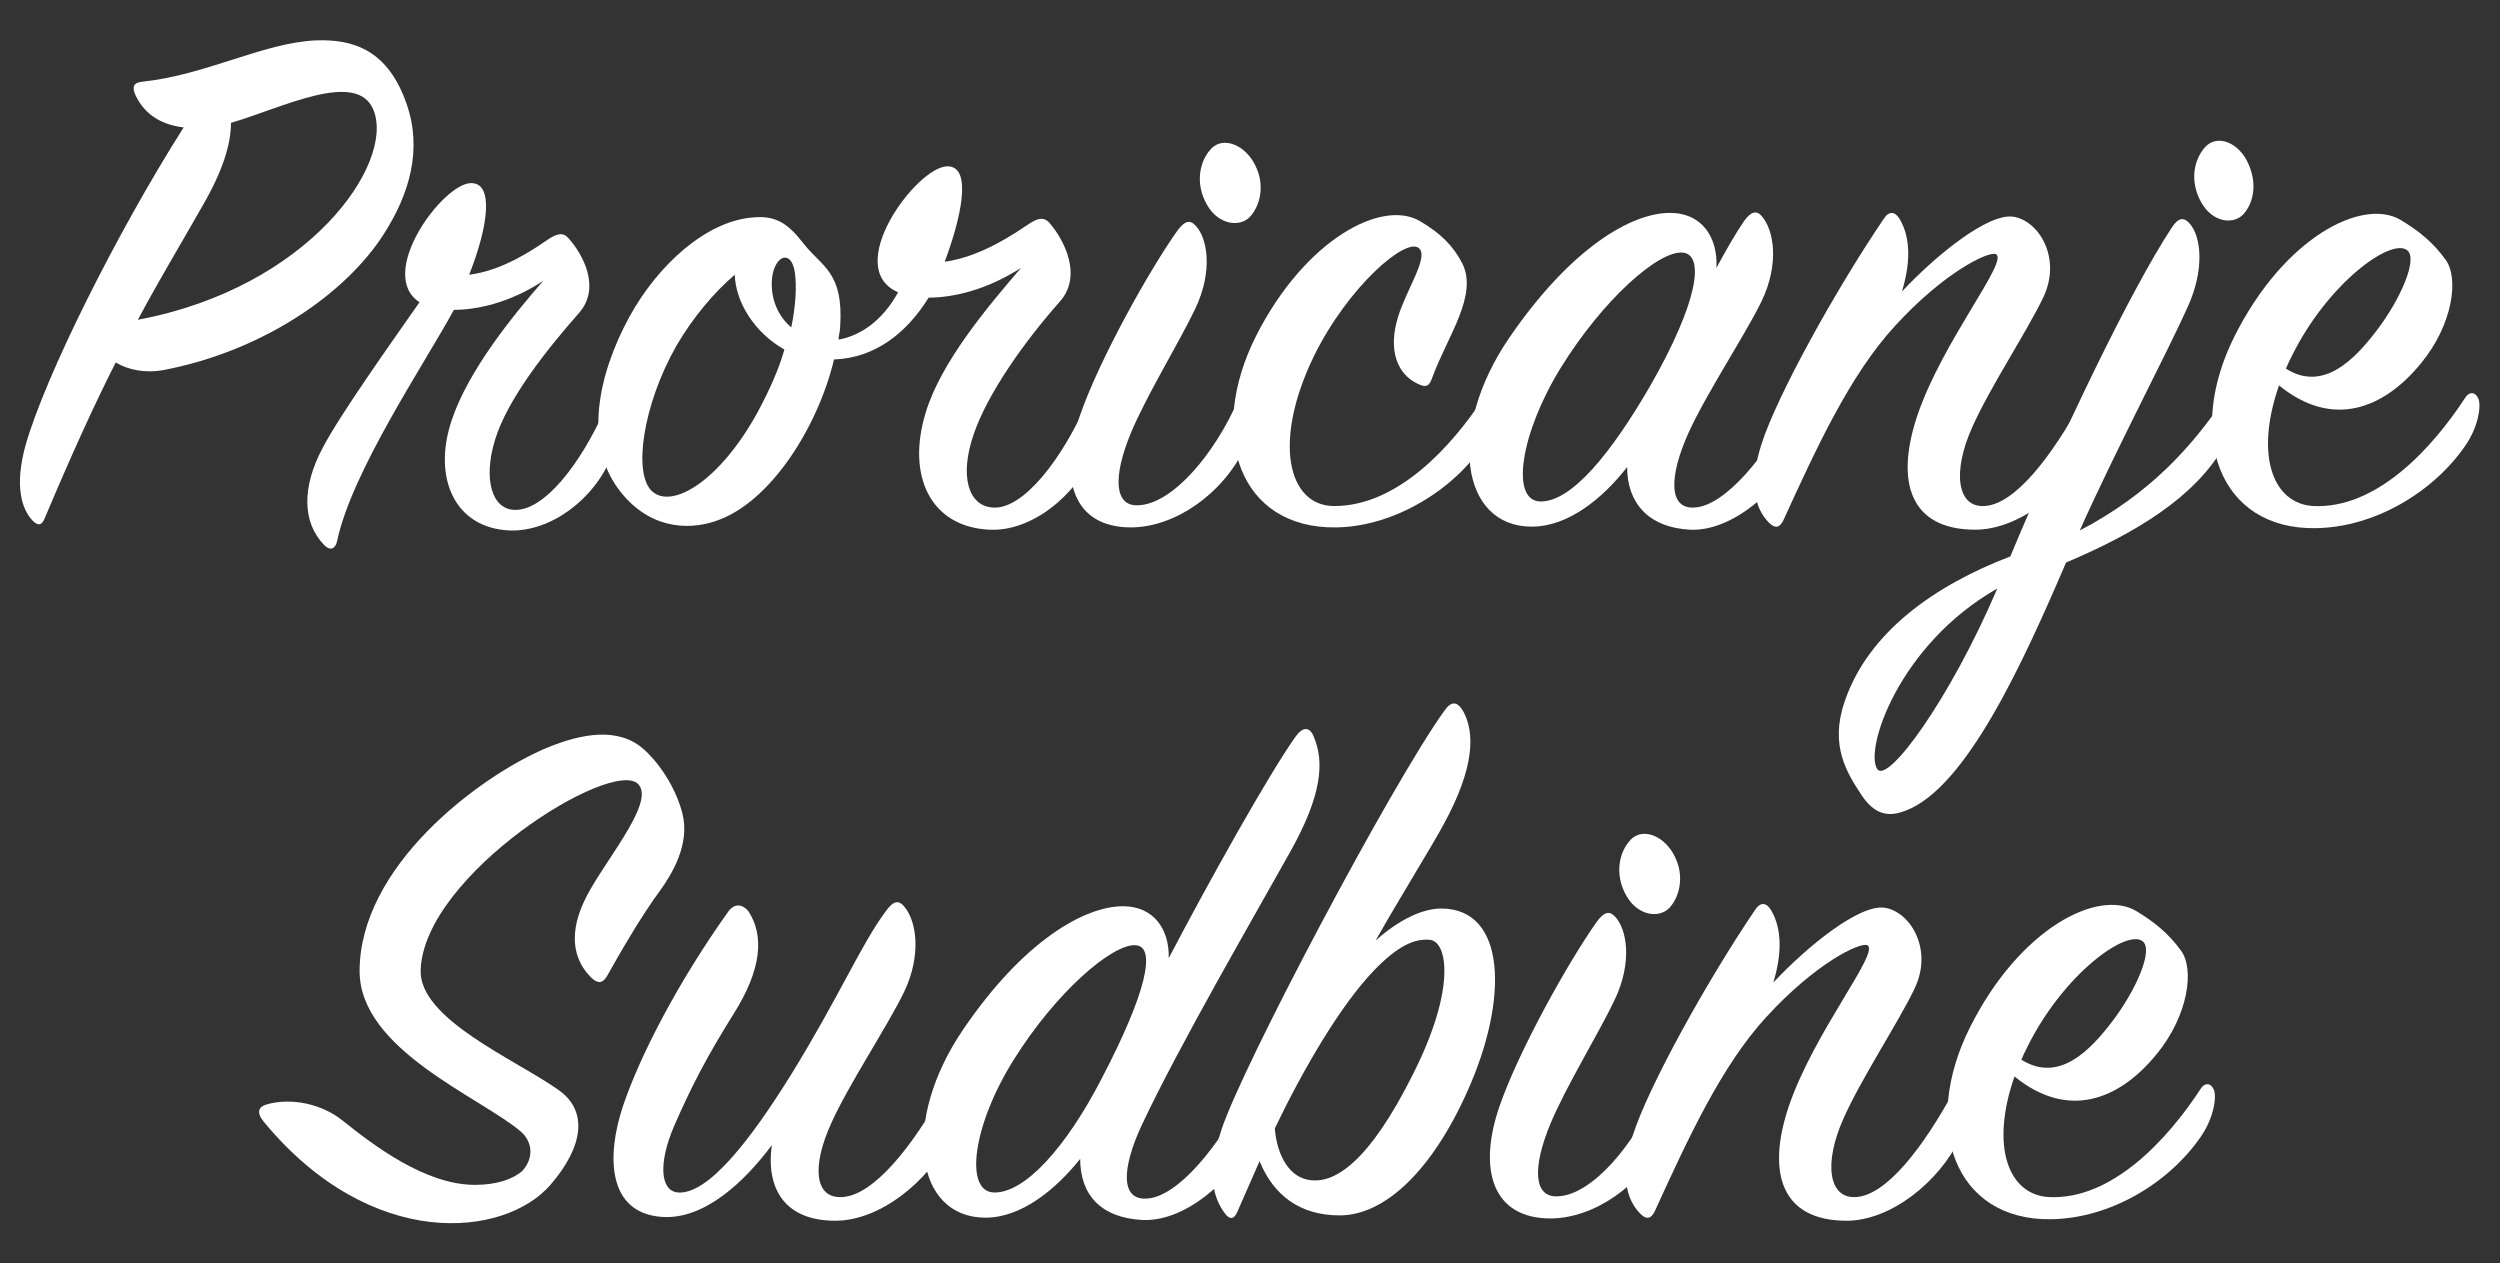
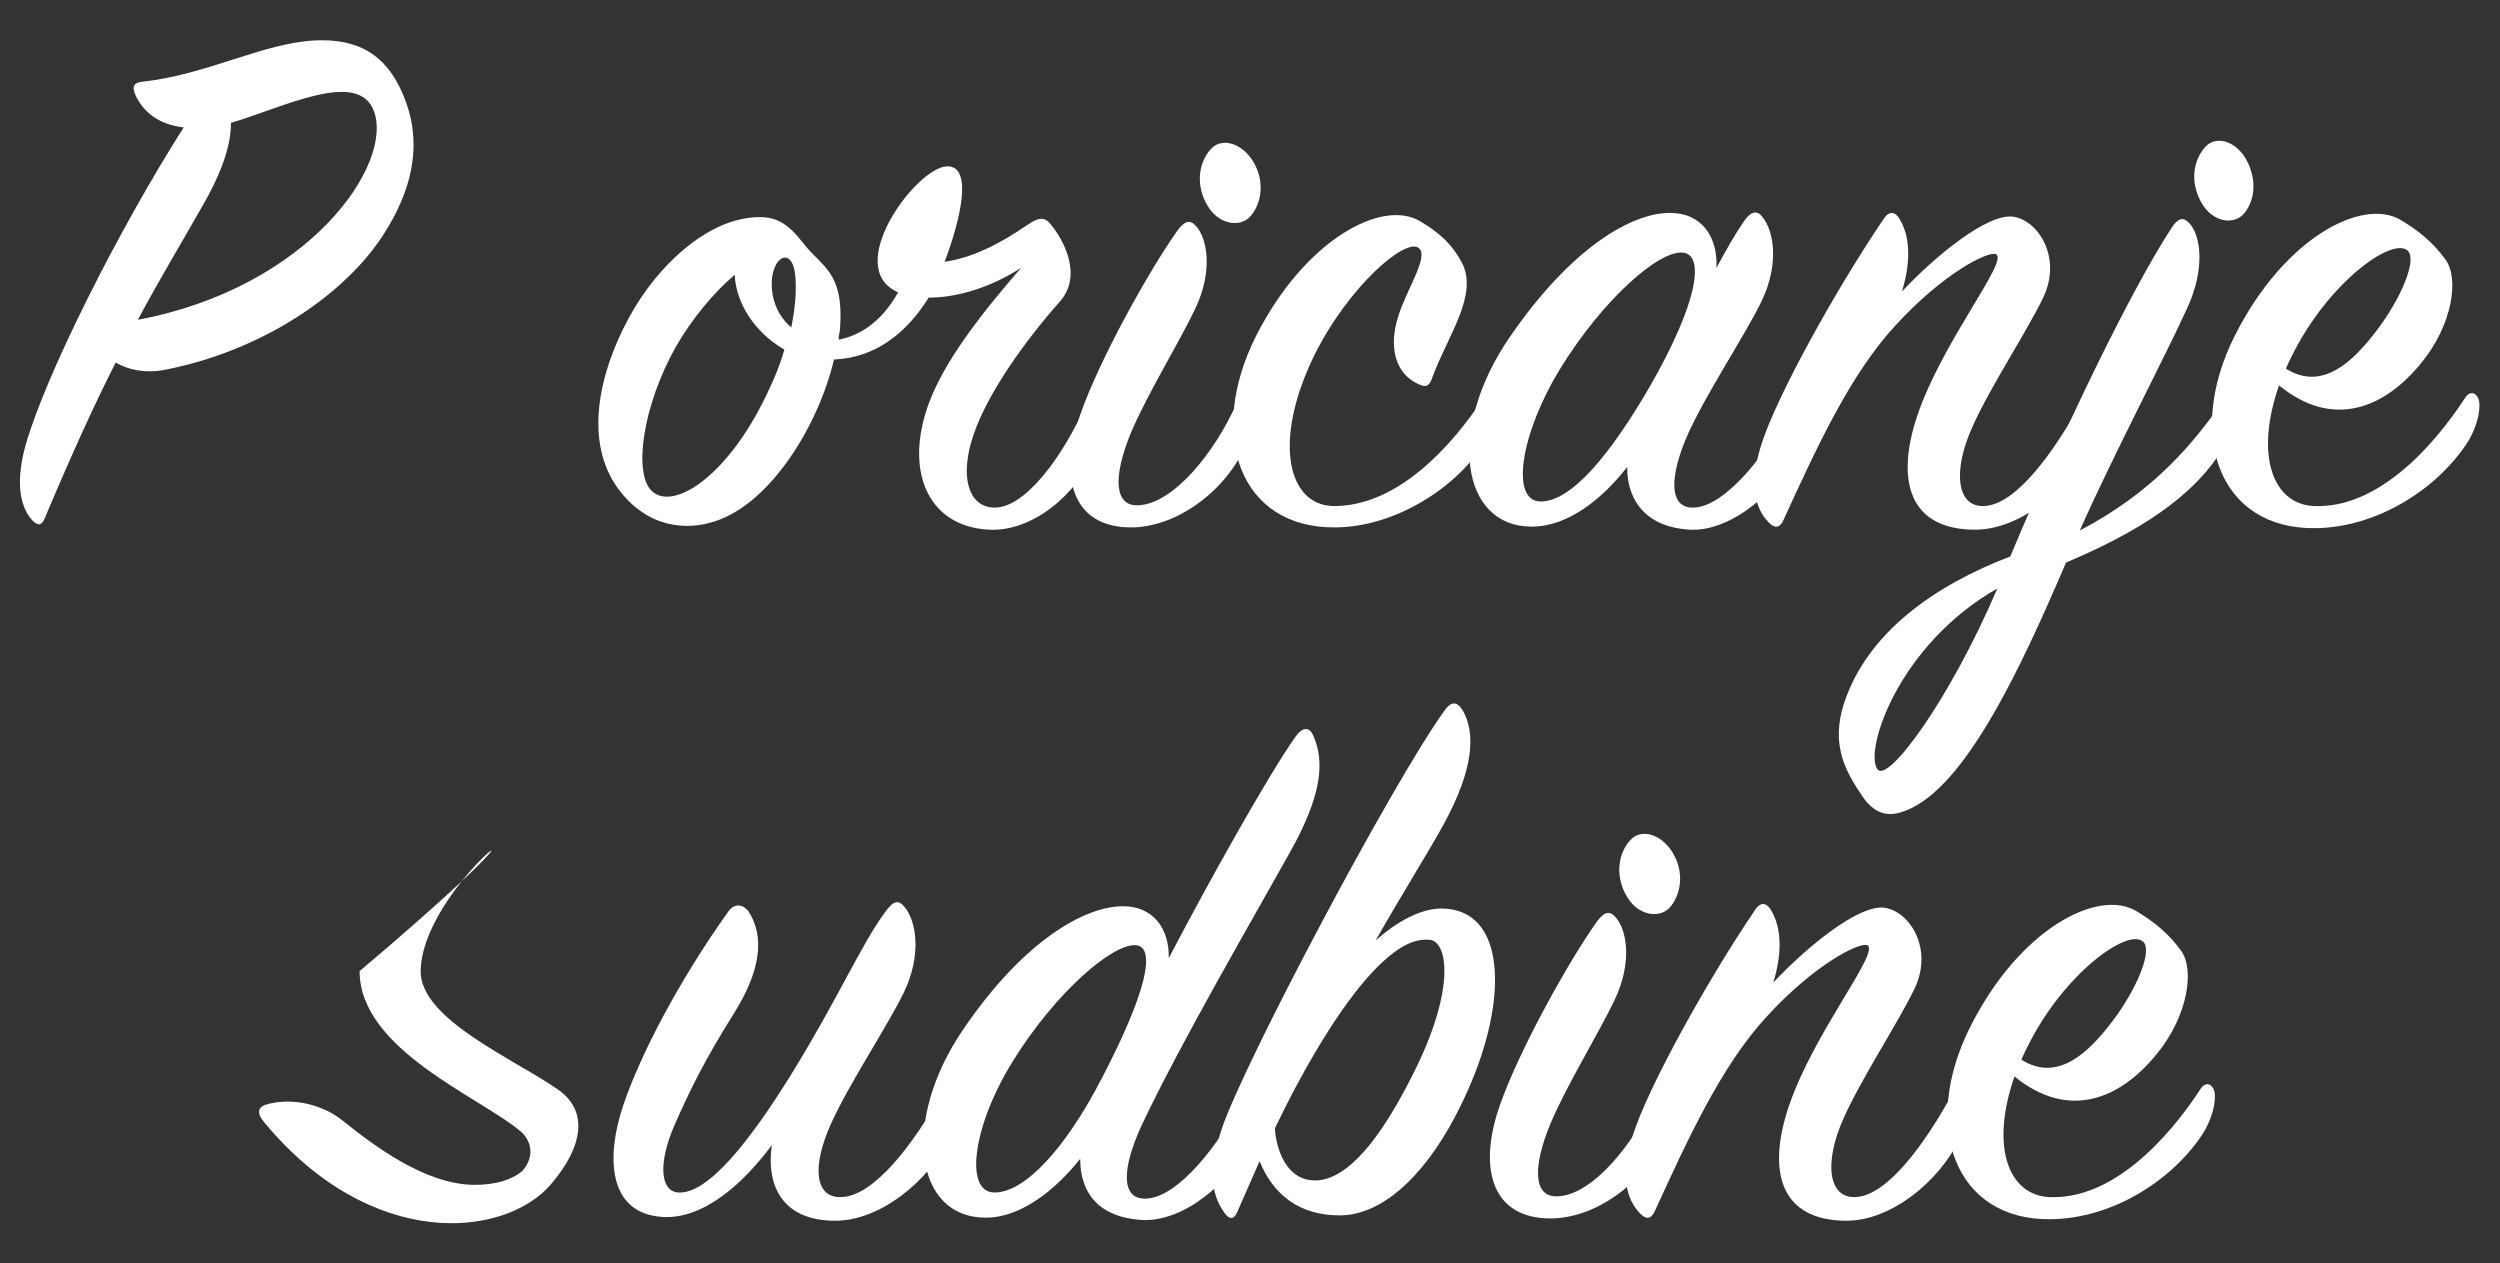
<svg xmlns="http://www.w3.org/2000/svg" viewBox="0 0 448.616 226.667" height="226.667" width="448.616" xml:space="preserve" id="svg2" version="1.1">
  <rect x="0" y="0" width="448.616" height="226.667" fill="#333333" stroke="none" />
  <defs id="defs6">
    <clipPath id="clipPath18" clipPathUnits="userSpaceOnUse">
      <path id="path16" d="M 0,170 H 336.462 V 0 H 0 Z" />
    </clipPath>
  </defs>
  <g transform="matrix(1.333,0,0,-1.333,0,226.667)" id="g10">
    <g id="g12">
      <g clip-path="url(#clipPath18)" id="g14">
        <g transform="translate(50.31,155.151)" id="g20">
          <path id="path22" style="fill:#ffffff;fill-opacity:1;fill-rule:nonzero;stroke:none" d="m 0,0 c -2.159,5.652 -12.434,0.308 -19.217,-1.644 0,-2.774 -1.027,-6.372 -3.905,-11.304 -2.671,-4.726 -5.548,-9.454 -8.631,-15.208 C -8.735,-23.84 2.774,-7.193 0,0 m -32.062,2.055 c -0.513,1.131 -0.308,1.747 1.028,1.85 8.529,0.925 16.237,5.241 23.224,5.549 C -2.569,9.66 1.952,8.016 4.418,0.925 6.577,-5.241 4.829,-11.201 1.336,-16.647 -3.803,-24.662 -14.9,-32.37 -28.362,-34.938 c -2.364,-0.411 -4.624,0 -6.371,1.027 -2.877,-5.652 -5.96,-12.434 -9.557,-20.963 -0.411,-1.027 -0.925,-1.027 -1.645,-0.308 -1.438,1.541 -2.465,4.624 -0.924,10.173 2.672,9.351 12.332,28.671 21.272,42.748 -3.495,0.412 -5.447,2.158 -6.475,4.316" />
        </g>
        <g transform="translate(73.739,137.785)" id="g24">
-           <path id="path26" style="fill:#ffffff;fill-opacity:1;fill-rule:nonzero;stroke:none" d="m 0,0 c 1.234,0.822 2.056,1.028 2.775,0.205 1.953,-2.158 4.418,-6.679 1.438,-10.07 -4.624,-5.24 -9.659,-11.715 -11.303,-17.058 -1.644,-5.344 -0.411,-9.351 2.569,-9.453 4.008,-0.207 8.94,6.165 12.229,13.563 0.411,0.822 1.027,0.925 1.438,0.103 0.514,-1.131 0.617,-3.597 -0.514,-6.372 -2.363,-5.96 -8.324,-10.275 -13.77,-10.069 -7.399,0.308 -10.379,7.089 -7.809,14.797 2.26,6.782 8.22,14.078 12.331,18.805 -4.522,-2.98 -8.941,-3.905 -12.023,-3.905 -3.904,-7.193 -13.77,-21.785 -15.722,-31.136 -0.206,-0.925 -0.823,-1.439 -1.747,-0.514 -2.98,3.083 -2.98,7.81 -0.206,13.05 2.363,4.521 9.248,14.181 13.051,19.627 -5.857,3.802 3.082,15.928 6.885,16.031 3.185,0.103 2.363,-5.857 -0.206,-12.331 C -7.296,-4.316 -3.802,-2.672 0,0" />
-         </g>
+           </g>
        <g transform="translate(107.032,133.161)" id="g28">
          <path id="path30" style="fill:#ffffff;fill-opacity:1;fill-rule:nonzero;stroke:none" d="M 0,0 C -0.411,3.392 -2.672,2.569 -3.083,-0.411 -3.391,-2.98 -2.466,-5.549 -0.513,-7.193 0.103,-4.213 0.206,-1.747 0,0 m -8.118,-0.103 c -2.775,-2.363 -5.652,-5.754 -7.912,-9.659 -4.419,-7.81 -5.857,-17.161 -3.185,-19.524 2.671,-2.364 9.042,1.336 14.18,10.687 1.644,3.082 2.878,5.857 3.597,8.426 -4.008,2.261 -6.577,6.371 -6.68,10.07 m 34.22,-34.321 c -7.913,0.41 -11.099,7.295 -8.53,15.722 2.055,6.885 8.53,14.489 12.845,19.524 -4.624,-2.979 -9.146,-4.007 -12.434,-4.007 -2.877,-4.624 -7.09,-8.119 -12.742,-8.324 -2.055,-8.735 -8.426,-19.319 -16.031,-21.785 -3.699,-1.233 -9.043,-1.028 -13.05,4.419 -4.419,6.063 -2.878,15.002 1.542,23.12 C -18.394,1.336 -11.92,7.09 -5.754,7.604 -2.672,7.913 -1.027,6.885 1.131,4.11 3.597,0.925 6.577,0.309 6.063,-7.193 c 0,-0.514 -0.206,-1.028 -0.206,-1.644 2.878,0.513 5.858,2.466 8.016,6.371 -7.604,3.288 2.466,16.852 6.577,16.955 3.596,0.103 1.747,-7.399 -0.309,-12.844 3.597,0.513 7.193,2.26 11.098,4.932 1.336,0.924 2.261,1.233 3.083,0.205 1.85,-2.157 4.418,-6.987 1.336,-10.481 -4.83,-5.446 -9.763,-12.434 -11.612,-17.88 -1.952,-5.652 -0.719,-9.66 2.569,-9.865 4.111,-0.308 9.351,6.577 12.64,14.078 0.41,0.925 1.13,1.13 1.541,0.205 0.514,-1.233 0.925,-4.007 -0.308,-6.679 -2.775,-6.166 -8.735,-10.892 -14.386,-10.584" />
        </g>
        <g transform="translate(168.279,140.868)" id="g32">
          <path id="path34" style="fill:#ffffff;fill-opacity:1;fill-rule:nonzero;stroke:none" d="m 0,0 c -1.336,-1.439 -4.213,-1.131 -5.755,1.541 -1.644,2.774 -1.13,5.857 0.514,7.605 1.644,1.746 4.624,0.513 5.96,-2.261 C 2.055,4.213 1.336,1.438 0,0 m -22.916,-26.821 c 2.57,7.502 9.352,19.627 13.153,24.971 0.926,1.233 1.644,1.541 2.467,0.616 1.541,-1.644 2.363,-6.062 -0.103,-11.201 -2.158,-4.521 -6.474,-11.509 -8.632,-16.647 -2.466,-5.96 -2.261,-9.967 1.028,-9.761 4.624,0.205 10.275,6.987 13.359,14.078 0.513,0.924 1.233,0.821 1.644,0 0.822,-1.645 0.513,-3.803 -0.72,-6.372 -3.083,-6.37 -9.556,-10.686 -15.311,-10.686 -7.81,0 -9.762,6.576 -6.885,15.002" />
        </g>
        <g transform="translate(196.845,134.6)" id="g36">
          <path id="path38" style="fill:#ffffff;fill-opacity:1;fill-rule:nonzero;stroke:none" d="m 0,0 c 2.157,-4.316 -1.953,-9.763 -4.008,-15.312 -0.411,-1.232 -0.823,-1.541 -2.159,-0.821 -2.465,1.233 -3.904,4.315 -2.465,8.939 1.13,3.7 4.213,8.119 2.774,9.249 -1.746,1.439 -9.454,-5.138 -14.078,-14.49 -5.652,-11.611 -3.494,-20.14 2.569,-20.243 8.632,-0.103 16.031,8.118 20.244,14.593 0.513,0.821 1.438,0.924 1.849,-0.103 0.309,-0.823 -0.102,-3.392 -1.849,-6.166 -3.905,-6.063 -12.023,-11.099 -19.833,-11.201 -13.05,-0.206 -17.469,12.537 -10.79,25.792 C -21.169,3.186 -10.791,8.734 -5.652,5.651 -2.878,4.007 -1.234,2.363 0,0" />
        </g>
        <g transform="translate(226.542,136.038)" id="g40">
          <path id="path42" style="fill:#ffffff;fill-opacity:1;fill-rule:nonzero;stroke:none" d="m 0,0 c -3.288,0.308 -10.79,-6.371 -16.441,-15.517 -5.446,-8.837 -6.782,-17.879 -2.774,-17.983 4.213,-0.103 9.556,6.474 14.797,15.517 C 2.056,-6.68 2.98,-0.309 0,0 M 8.222,4.213 C 9.146,5.549 9.968,5.755 10.688,4.83 12.229,2.98 13.051,-1.438 10.585,-6.577 8.324,-11.201 3.186,-18.908 0.72,-24.354 c -2.569,-5.754 -2.672,-10.173 0.822,-9.967 4.213,0.205 9.865,7.193 13.462,14.283 0.513,0.924 1.232,1.027 1.643,0.103 0.412,-0.925 0.412,-3.495 -0.924,-6.372 -2.672,-5.651 -9.146,-11.303 -14.797,-10.994 -5.55,0.308 -8.427,3.596 -8.427,8.426 -3.289,-4.213 -7.913,-8.016 -12.845,-8.016 -9.557,0 -11.509,13.051 -2.98,25.485 8.324,12.125 16.441,16.75 21.58,16.75 4.418,0 6.474,-3.392 6.268,-7.4 1.336,2.467 2.569,4.625 3.7,6.269" />
        </g>
        <g transform="translate(271.037,140.868)" id="g44">
          <path id="path46" style="fill:#ffffff;fill-opacity:1;fill-rule:nonzero;stroke:none" d="m 0,0 c 3.393,-0.514 6.577,-5.55 4.009,-10.893 -2.157,-4.522 -7.194,-12.125 -9.559,-17.469 -2.67,-5.96 -2.054,-10.789 1.646,-10.584 4.213,0.205 9.248,6.988 13.153,14.181 0.514,0.924 1.232,0.924 1.747,0.102 0.719,-1.13 0.514,-3.494 -0.925,-6.474 -2.775,-5.754 -9.249,-10.994 -15.209,-10.994 -8.734,0 -10.789,6.37 -7.809,15.31 3.39,10.071 12.433,20.963 10.584,21.785 -1.028,0.412 -6.988,-2.466 -13.564,-9.659 -6.063,-6.577 -10.585,-16.442 -15.004,-26.1 -0.41,-0.926 -1.026,-1.336 -1.952,-0.412 -2.055,2.056 -2.672,5.446 -1.027,10.584 2.055,6.474 9.968,20.758 16.442,30.314 0.718,1.131 1.541,1.028 2.157,0 1.541,-2.569 1.439,-6.063 0.309,-9.762 C -10.377,-5.139 -3.391,0.514 0,0" />
        </g>
        <g transform="translate(302.071,141.279)" id="g48">
          <path id="path50" style="fill:#ffffff;fill-opacity:1;fill-rule:nonzero;stroke:none" d="M 0,0 C -1.335,-1.542 -4.213,-1.233 -5.754,1.542 -7.296,4.316 -6.783,7.193 -5.242,8.94 -3.597,10.79 -0.616,9.557 0.616,6.68 1.85,3.905 1.232,1.439 0,0 m -49.325,-74.809 c 1.439,-1.85 9.659,9.249 16.134,24.354 -13.36,-7.604 -17.983,-21.888 -16.134,-24.354 m 46.653,49.838 c 0.514,0.823 1.337,0.925 1.645,-0.103 0.308,-1.027 0,-3.39 -1.541,-6.062 -4.009,-7.091 -12.126,-11.921 -21.375,-15.825 -5.857,-13.666 -13.461,-30.314 -21.579,-33.398 -1.85,-0.719 -3.906,-0.925 -5.858,1.953 -2.056,3.083 -4.419,6.782 -2.364,12.742 3.186,9.352 12.127,15.62 22.3,19.525 6.987,16.75 16.235,35.864 21.682,44.186 0.925,1.439 1.644,1.542 2.466,0.617 1.542,-1.747 2.054,-6.165 -0.308,-11.303 -2.57,-5.755 -9.968,-19.833 -14.49,-30.006 9.454,4.932 15.107,11.304 19.422,17.674" />
        </g>
        <g transform="translate(319.951,125.557)" id="g52">
          <path id="path54" style="fill:#ffffff;fill-opacity:1;fill-rule:nonzero;stroke:none" d="M 0,0 C 3.289,4.316 5.549,9.66 4.109,10.79 1.952,12.537 -6.576,6.371 -11.405,-3.392 -11.714,-4.008 -12.022,-4.625 -12.229,-5.138 -7.192,-8.324 -2.979,-3.905 0,0 m -8.529,-23.635 c 8.529,-0.411 16.031,7.81 20.448,14.593 0.515,0.821 1.337,0.821 1.747,-0.104 0.412,-0.822 0.105,-3.699 -1.747,-6.371 -4.315,-6.268 -12.227,-10.995 -20.14,-11.098 -13.051,-0.205 -17.571,12.64 -10.893,25.895 6.679,13.257 17.161,18.6 22.299,15.62 2.57,-1.542 4.419,-3.083 6.064,-5.343 1.85,-2.467 1.026,-8.735 -3.288,-13.975 -5.036,-6.166 -11.921,-8.838 -19.115,-2.98 -3.287,-9.455 -0.822,-15.929 4.625,-16.237" />
        </g>
        <g transform="translate(46.148,19.172)" id="g56">
-           <path id="path58" style="fill:#ffffff;fill-opacity:1;fill-rule:nonzero;stroke:none" d="m 0,0 c 4.11,-3.289 11.098,-8.633 17.777,-8.633 2.878,0 5.035,0.719 6.371,1.85 1.748,1.953 1.234,4.111 -0.205,5.344 C 18.496,3.186 2.261,9.557 2.261,20.14 c 0,14.078 15.927,26.102 25.073,30.006 4.933,2.055 9.865,2.877 13.256,-0.206 2.569,-2.363 4.419,-5.753 5.138,-8.631 1.028,-4.111 -1.439,-8.119 -2.98,-10.276 -2.672,-3.596 -5.652,-8.838 -7.091,-11.407 -0.513,-0.925 -1.13,-1.438 -2.261,-0.309 -1.952,1.954 -3.185,5.14 -1.027,9.969 2.158,4.932 9.865,13.462 7.399,16.029 C 36.274,48.914 10.995,33.19 10.481,20.346 10.173,13.667 23.327,8.22 29.081,4.11 c 3.904,-2.775 3.391,-7.501 -1.13,-12.743 -6.166,-7.091 -24.046,-9.042 -38.535,8.427 -1.131,1.336 -0.72,2.055 0.205,2.363 C -6.988,3.186 -2.775,2.26 0,0" />
+           <path id="path58" style="fill:#ffffff;fill-opacity:1;fill-rule:nonzero;stroke:none" d="m 0,0 c 4.11,-3.289 11.098,-8.633 17.777,-8.633 2.878,0 5.035,0.719 6.371,1.85 1.748,1.953 1.234,4.111 -0.205,5.344 C 18.496,3.186 2.261,9.557 2.261,20.14 C 36.274,48.914 10.995,33.19 10.481,20.346 10.173,13.667 23.327,8.22 29.081,4.11 c 3.904,-2.775 3.391,-7.501 -1.13,-12.743 -6.166,-7.091 -24.046,-9.042 -38.535,8.427 -1.131,1.336 -0.72,2.055 0.205,2.363 C -6.988,3.186 -2.775,2.26 0,0" />
        </g>
        <g transform="translate(89.101,6.225)" id="g60">
          <path id="path62" style="fill:#ffffff;fill-opacity:1;fill-rule:nonzero;stroke:none" d="m 0,0 c -7.296,0.513 -7.501,8.117 -5.241,14.898 2.261,6.783 7.502,16.854 14.181,26.205 0.822,1.13 1.85,1.027 2.671,0.102 C 13.873,37.814 13.359,33.191 9.659,27.333 5.857,21.271 3.802,17.16 1.645,12.227 -0.514,7.192 -0.206,3.492 2.158,3.288 c 4.008,-0.309 9.659,6.885 15.209,15.823 6.473,10.484 9.453,17.573 12.741,21.992 1.028,1.439 1.747,1.645 2.569,0.616 1.542,-1.849 2.364,-6.37 -0.102,-11.508 C 30.314,25.586 25.176,17.879 22.812,12.639 20.141,6.78 20.552,2.466 24.251,2.67 c 4.316,0.206 9.557,6.988 13.565,14.182 0.513,0.924 1.438,1.027 1.849,0.102 0.412,-0.821 0.515,-3.597 -0.924,-6.473 C 35.76,4.726 29.389,-0.515 23.327,-0.515 c -6.68,0 -9.352,4.213 -8.529,10.173 C 11.201,4.829 5.754,-0.412 0,0" />
        </g>
        <g transform="translate(136.473,27.392)" id="g64">
          <path id="path66" style="fill:#ffffff;fill-opacity:1;fill-rule:nonzero;stroke:none" d="m 0,0 c -5.549,-8.837 -6.68,-17.777 -2.672,-17.879 4.111,-0.104 9.66,5.958 14.489,15.311 5.96,11.406 7.502,17.881 4.521,17.982 C 13.153,15.517 5.652,9.044 0,0 m 17.88,-18.701 c 4.213,0.204 9.763,7.091 13.359,14.18 0.513,0.924 1.233,0.924 1.644,0.103 0.411,-0.926 0.513,-3.596 -0.822,-6.372 -2.774,-5.651 -9.146,-11.098 -14.798,-10.789 -5.549,0.308 -8.323,3.392 -8.323,8.222 -3.288,-4.112 -7.912,-7.914 -12.742,-7.914 -9.556,0 -11.406,13.051 -2.98,25.381 8.118,11.921 16.339,16.544 21.476,16.544 4.213,0 6.269,-3.184 6.166,-6.987 5.55,10.584 13.359,24.56 17.058,29.801 1.028,1.438 1.953,1.336 2.466,0 1.439,-3.39 1.131,-7.81 -3.185,-15.517 C 32.267,19.113 22.402,2.159 17.263,-8.734 c -2.774,-5.96 -2.877,-10.173 0.617,-9.967" />
        </g>
        <g transform="translate(184.976,39.416)" id="g68">
          <path id="path70" style="fill:#ffffff;fill-opacity:1;fill-rule:nonzero;stroke:none" d="m 0,0 c -4.624,-4.831 -9.557,-13.359 -13.359,-21.273 0.206,-2.98 1.542,-6.268 4.316,-6.885 3.596,-0.821 8.324,2.262 14.284,14.181 C 11.098,-2.364 9.865,3.904 7.501,4.108 5.343,4.314 3.083,3.184 0,0 m -4.624,-32.987 c -5.447,0 -8.94,2.775 -10.791,7.297 -0.924,-2.16 -2.054,-4.625 -2.979,-6.784 -0.411,-1.028 -1.027,-1.13 -1.644,-0.307 -1.542,2.055 -2.57,5.035 -0.514,11.303 2.775,8.529 22.915,46.549 30.006,56.416 0.924,1.335 1.747,1.335 2.568,-0.104 C 13.564,31.957 13.564,27.333 9.351,19.626 7.81,16.749 3.391,9.658 0.205,4.007 c 2.981,2.672 6.166,4.314 8.837,4.314 8.735,0 9.146,-12.124 3.495,-24.661 C 7.707,-27.13 1.336,-32.987 -4.624,-32.987" />
        </g>
        <g transform="translate(224.744,47.842)" id="g72">
          <path id="path74" style="fill:#ffffff;fill-opacity:1;fill-rule:nonzero;stroke:none" d="m 0,0 c -1.336,-1.439 -4.213,-1.131 -5.755,1.541 -1.644,2.774 -1.13,5.857 0.514,7.604 1.644,1.747 4.624,0.513 5.96,-2.26 C 2.055,4.213 1.336,1.438 0,0 m -22.916,-26.821 c 2.57,7.502 9.352,19.628 13.153,24.971 0.926,1.234 1.644,1.541 2.467,0.617 1.541,-1.645 2.363,-6.064 -0.103,-11.202 -2.158,-4.521 -6.474,-11.508 -8.632,-16.647 -2.466,-5.959 -2.261,-9.968 1.028,-9.762 4.624,0.206 10.276,6.988 13.359,14.078 0.513,0.925 1.233,0.823 1.644,0 0.822,-1.644 0.514,-3.802 -0.719,-6.37 -3.084,-6.373 -9.557,-10.687 -15.312,-10.687 -7.81,0 -9.762,6.576 -6.885,15.002" />
        </g>
        <g transform="translate(253.721,47.842)" id="g76">
          <path id="path78" style="fill:#ffffff;fill-opacity:1;fill-rule:nonzero;stroke:none" d="m 0,0 c 3.392,-0.515 6.576,-5.55 4.008,-10.894 -2.157,-4.521 -7.194,-12.125 -9.557,-17.468 -2.672,-5.96 -2.055,-10.789 1.644,-10.585 4.213,0.206 9.249,6.988 13.153,14.181 0.515,0.925 1.233,0.925 1.747,0.103 0.719,-1.131 0.515,-3.493 -0.925,-6.473 -2.775,-5.756 -9.248,-10.996 -15.208,-10.996 -8.734,0 -10.79,6.37 -7.809,15.311 3.39,10.071 12.433,20.963 10.584,21.785 -1.028,0.411 -6.988,-2.466 -13.565,-9.658 -6.063,-6.577 -10.584,-16.442 -15.003,-26.103 -0.41,-0.925 -1.027,-1.335 -1.952,-0.41 -2.055,2.056 -2.672,5.445 -1.027,10.583 2.054,6.475 9.967,20.759 16.441,30.315 0.719,1.131 1.541,1.028 2.157,0 1.541,-2.569 1.44,-6.063 0.309,-9.762 C -10.379,-5.138 -3.391,0.513 0,0" />
        </g>
        <g transform="translate(284.342,32.53)" id="g80">
          <path id="path82" style="fill:#ffffff;fill-opacity:1;fill-rule:nonzero;stroke:none" d="M 0,0 C 3.289,4.315 5.55,9.659 4.111,10.79 1.952,12.535 -6.576,6.371 -11.406,-3.392 -11.714,-4.008 -12.022,-4.625 -12.229,-5.139 -7.192,-8.323 -2.979,-3.906 0,0 m -8.528,-23.636 c 8.528,-0.41 16.03,7.812 20.449,14.592 0.514,0.823 1.335,0.823 1.747,-0.102 0.41,-0.823 0.102,-3.699 -1.747,-6.371 -4.317,-6.268 -12.229,-10.995 -20.141,-11.099 -13.051,-0.204 -17.572,12.64 -10.893,25.896 6.678,13.255 17.162,18.599 22.3,15.619 2.568,-1.541 4.417,-3.082 6.062,-5.341 1.85,-2.468 1.028,-8.737 -3.288,-13.977 -5.036,-6.166 -11.921,-8.838 -19.114,-2.979 -3.288,-9.456 -0.823,-15.928 4.625,-16.238" />
        </g>
      </g>
    </g>
  </g>
</svg>